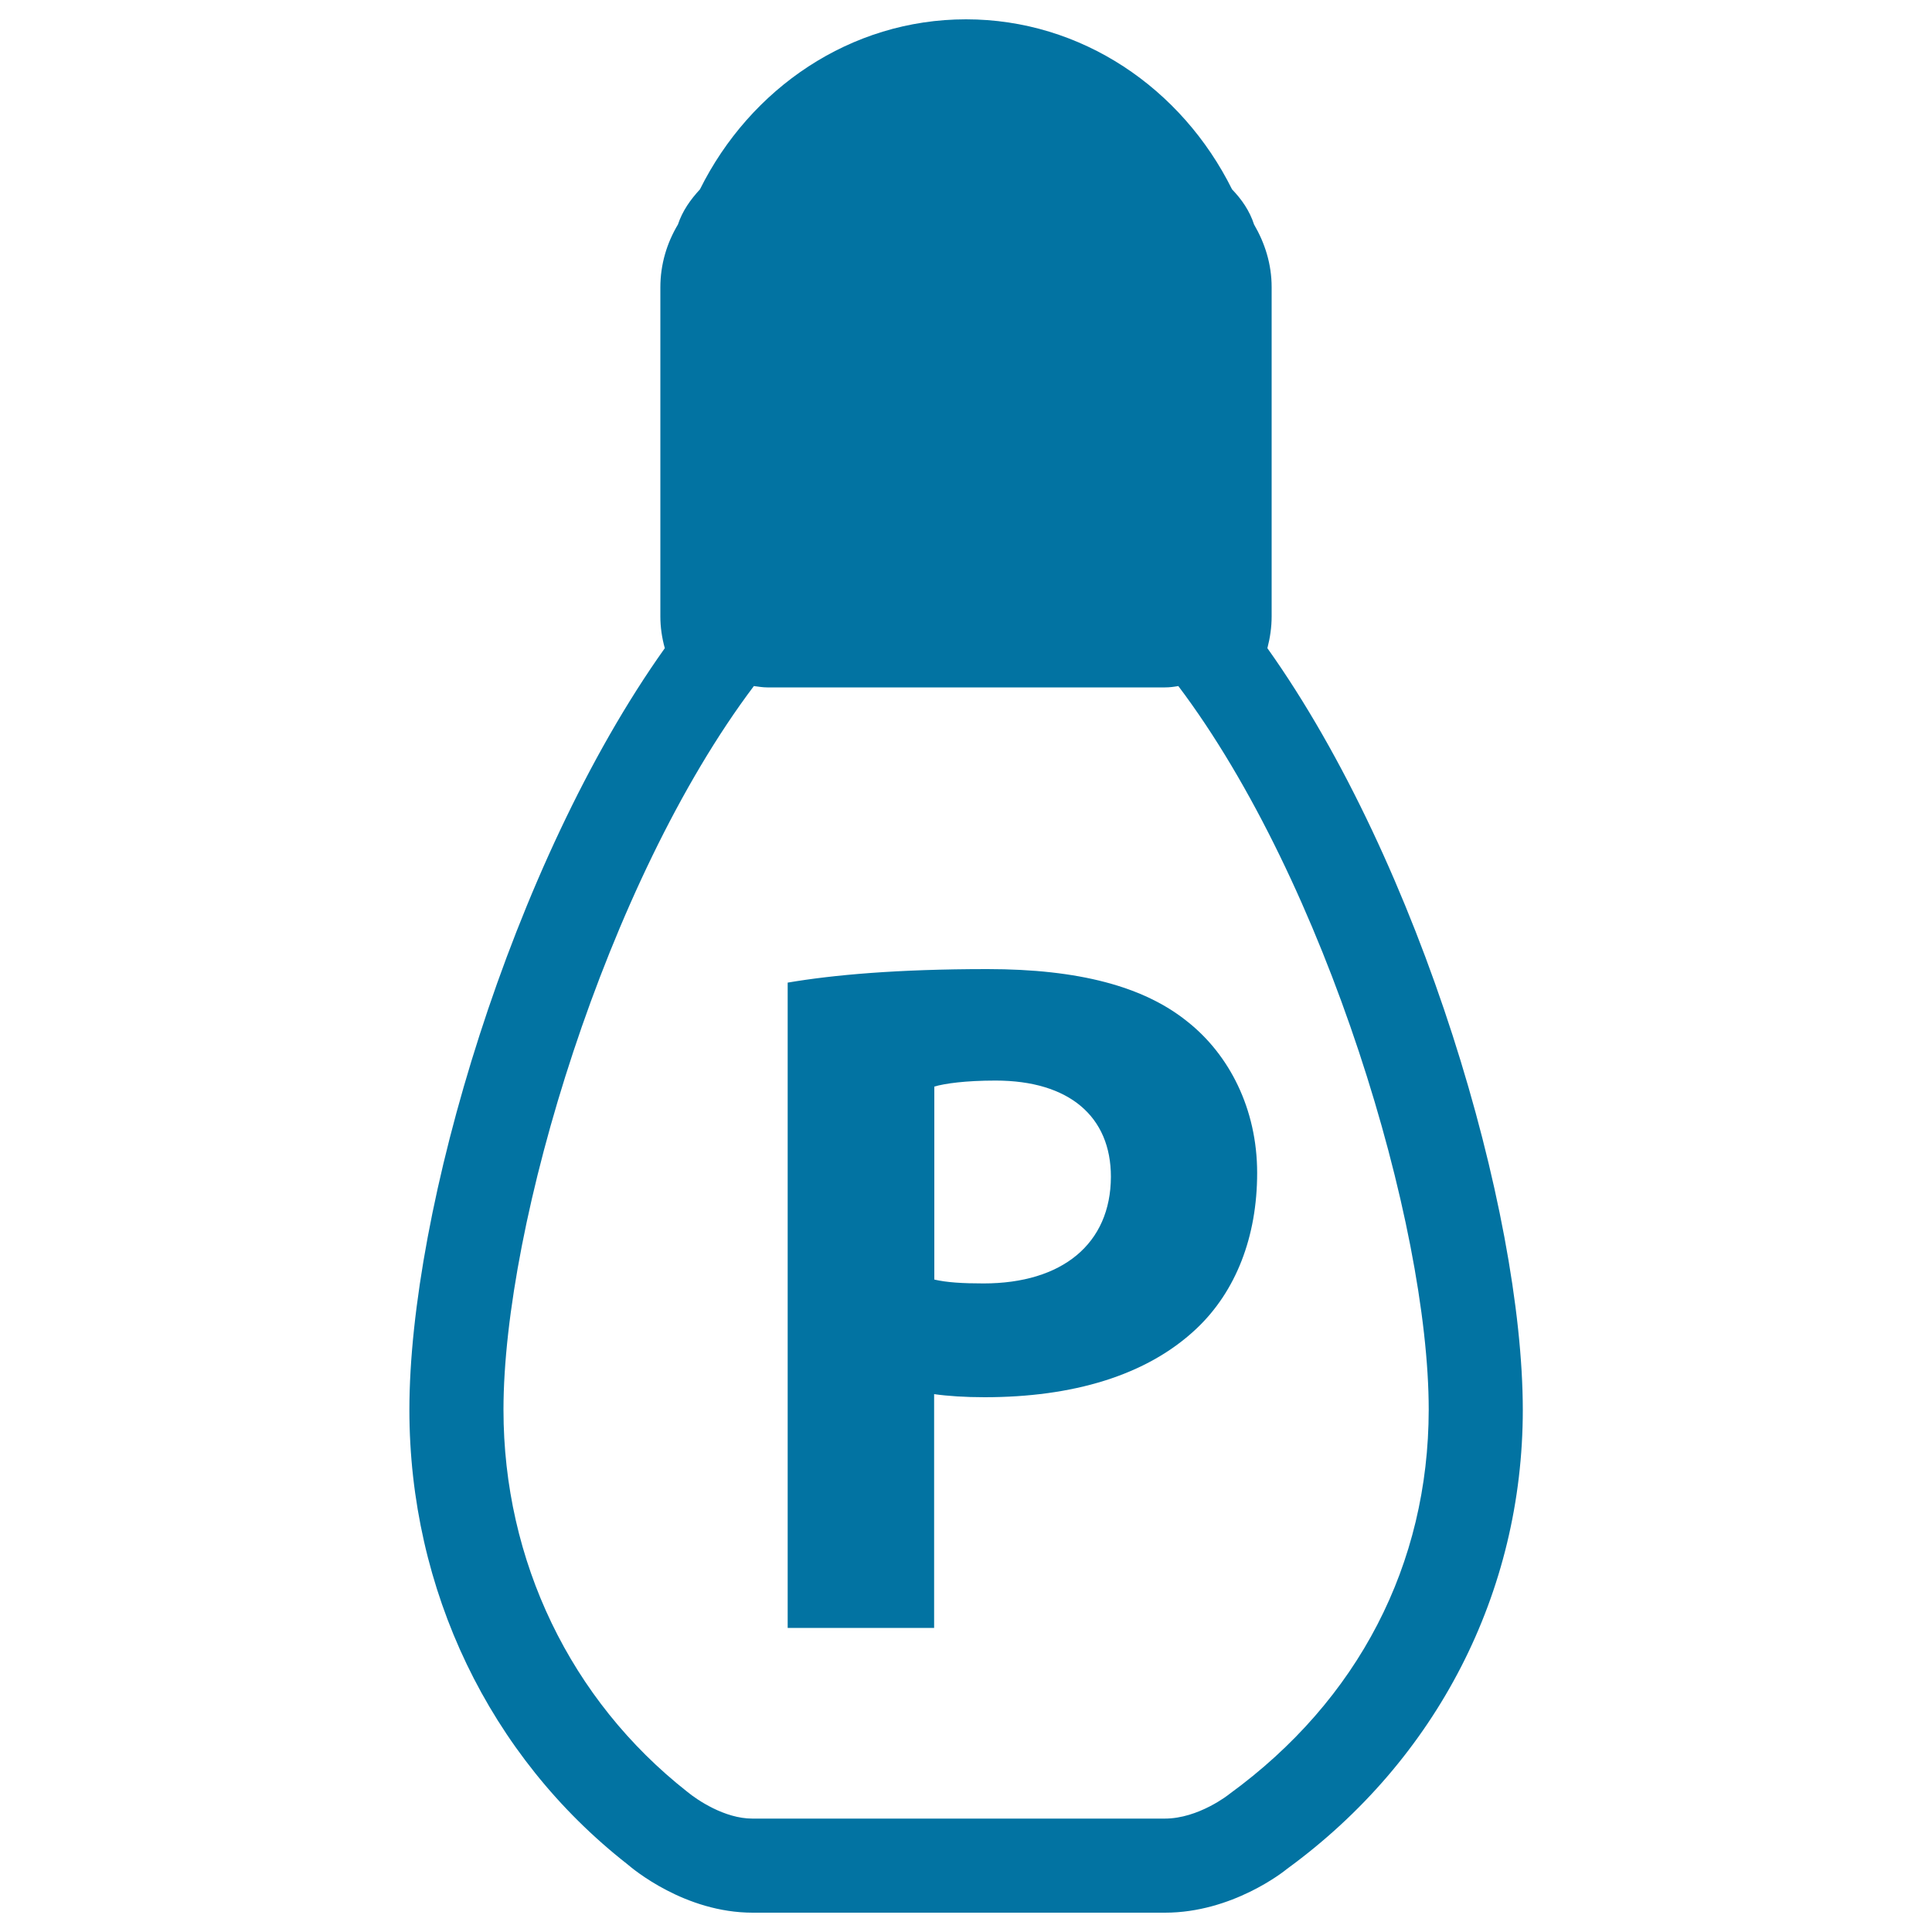
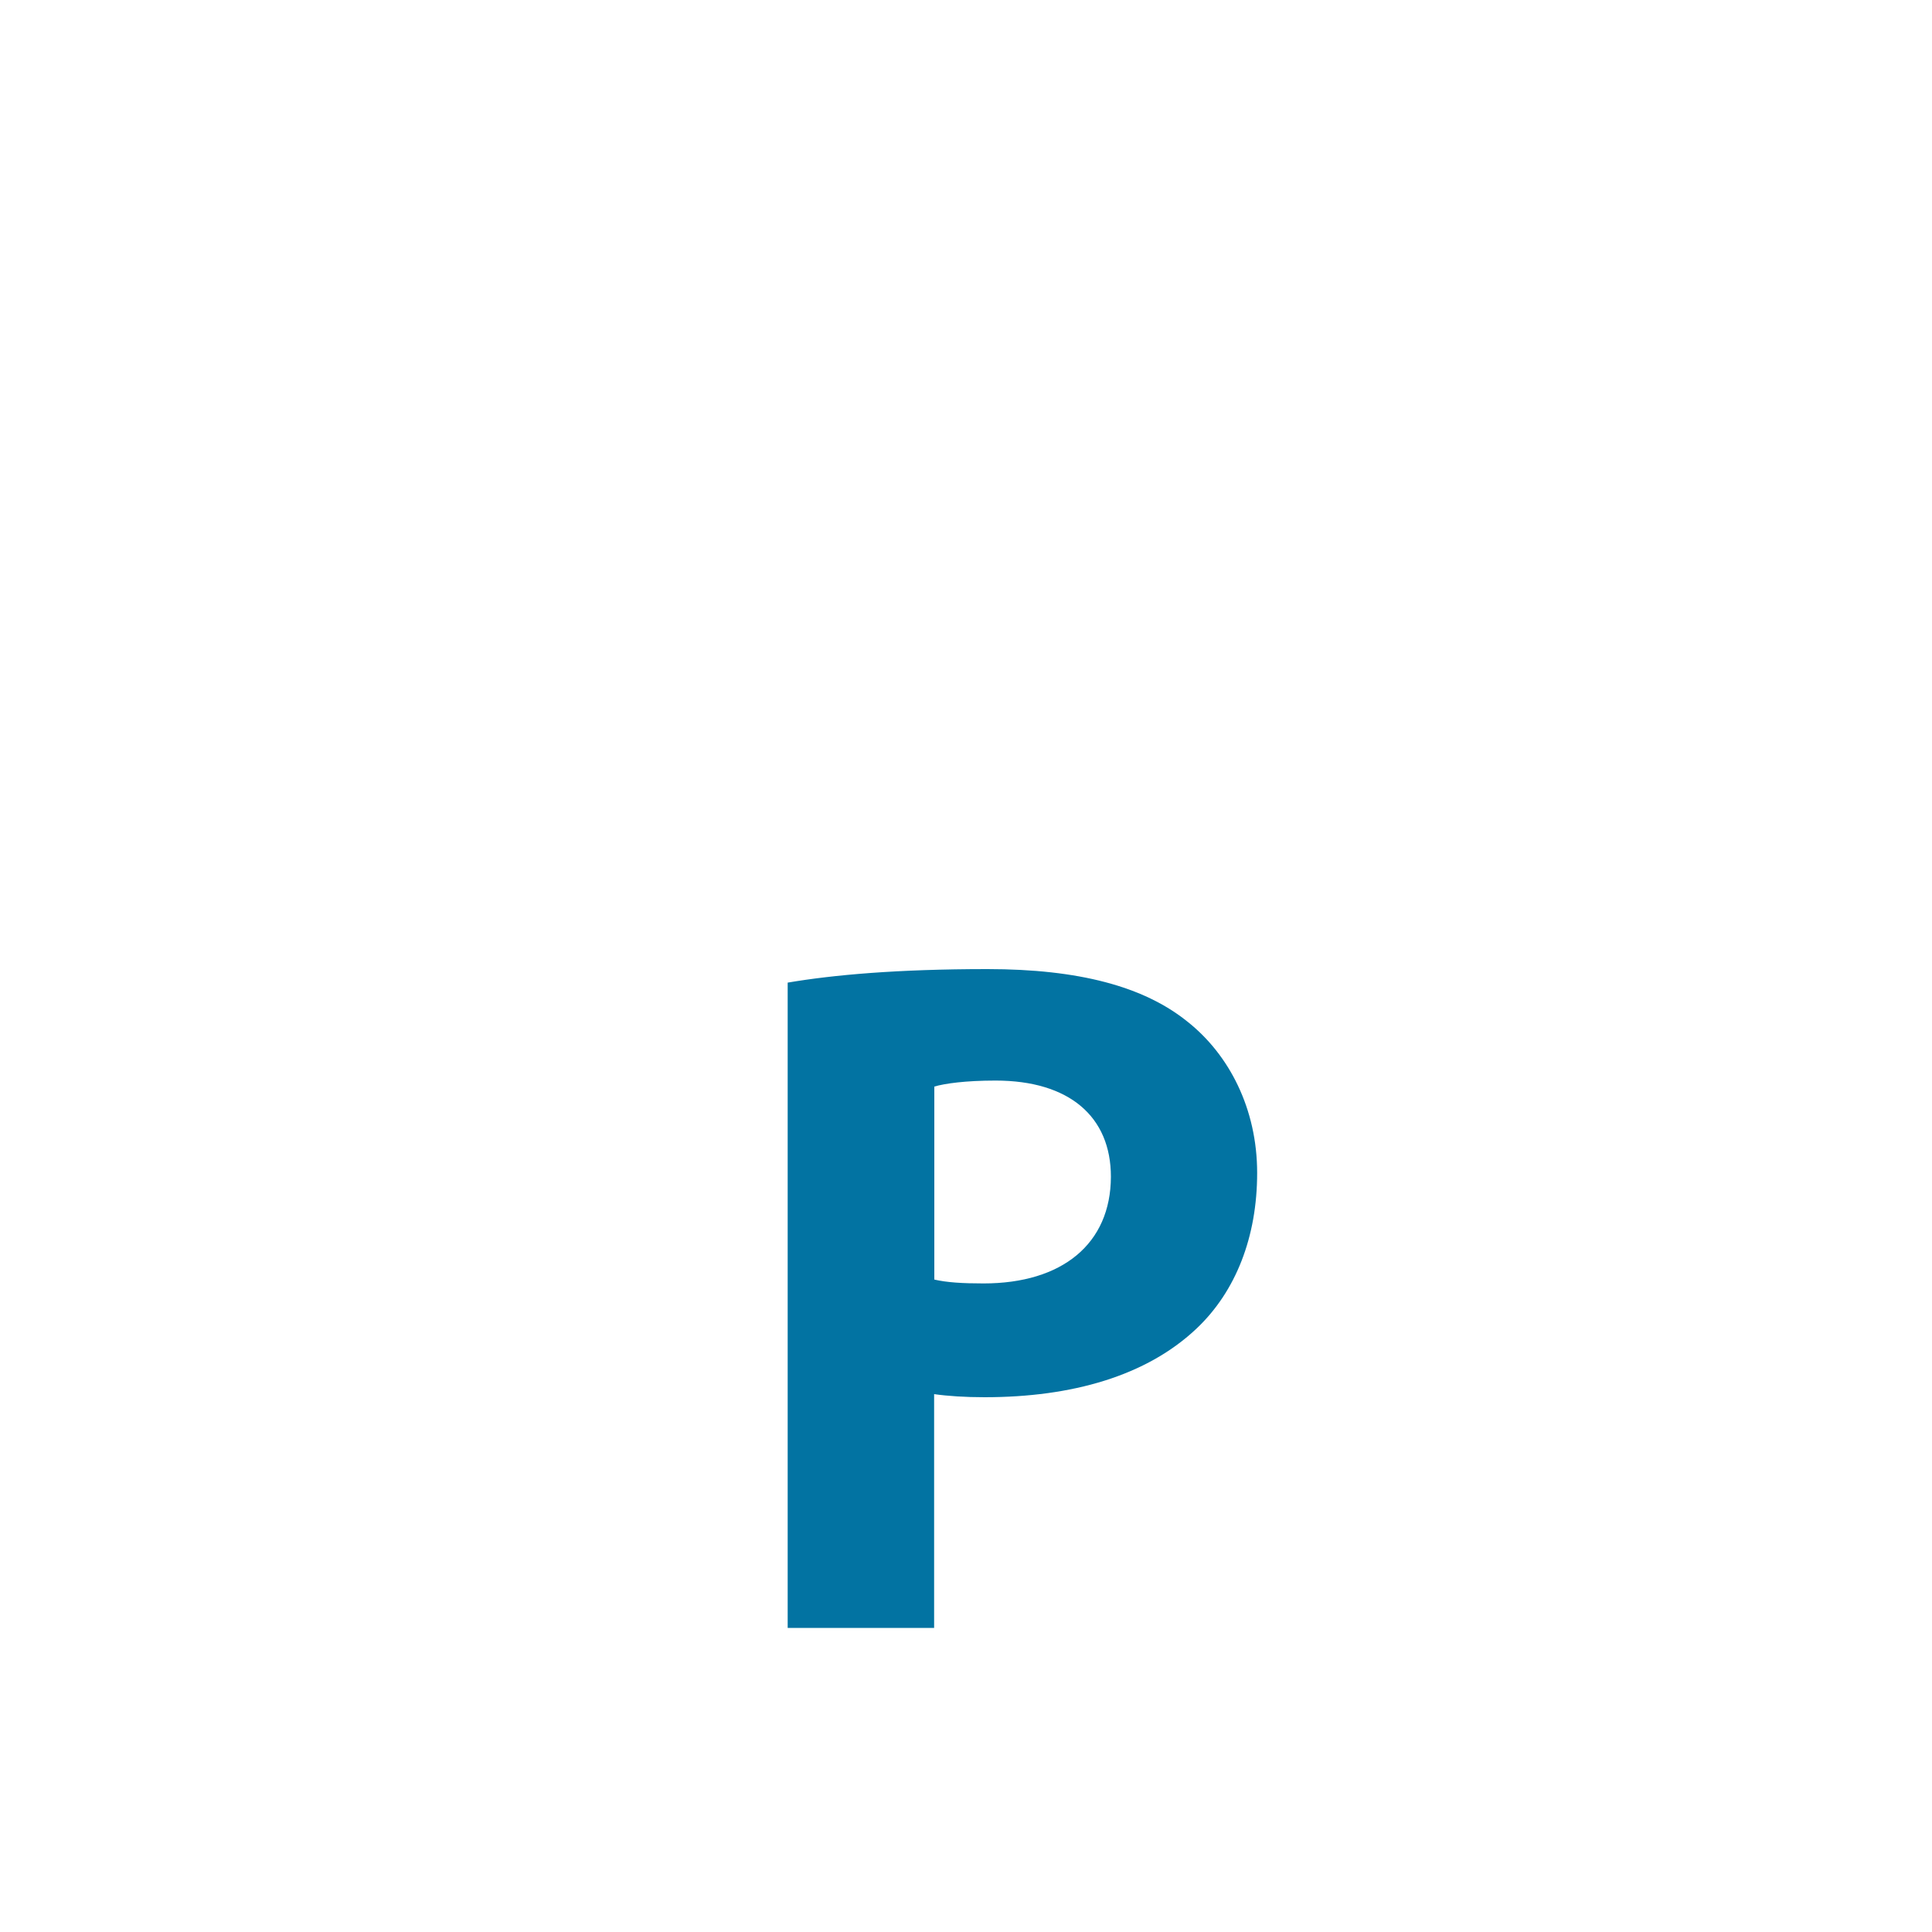
<svg xmlns="http://www.w3.org/2000/svg" viewBox="0 0 1000 1000" style="fill:#0273a2">
  <title>Light Bulb With Letter P SVG icon</title>
  <g>
    <g>
-       <path d="M656,335.5c1.4-5.4,2.2-10.9,2.2-16.5V148.6c0-11.9-3.5-22.8-9.1-32.4c-2.3-7.1-6.4-13-11.4-18.2C611.7,45.7,559.8,10,500,10c-59.8,0-111.7,35.7-137.7,88c-4.9,5.3-9.1,11.2-11.4,18.2c-5.7,9.5-9.1,20.6-9.1,32.5v170.4c0,5.5,0.8,11,2.3,16.4c-79.5,111.7-132.2,291.2-132.2,394.2c0,93.2,41.4,179.3,112.8,235.2c2.9,2.5,29.8,25.1,64.9,25.1H603c34.7,0,61.4-21.2,63.2-22.7c77.6-56.6,122-143.2,122-237.6C788.1,626.6,735.4,447.1,656,335.5z M636.3,928.6c-0.2,0.2-15.9,12.7-33.4,12.7H389.4c-14.3,0-28.5-9.6-33.7-13.9c-60.4-47.5-95.1-119.5-95.1-197.7c0-96.2,53.2-273.2,129.6-374.6c2.3,0.3,4.6,0.7,6.9,0.7H603c2.4,0,4.6-0.3,6.9-0.7c76.4,101.3,129.6,278.4,129.6,374.6C739.4,809.6,703.2,879.9,636.3,928.6z" />
      <path d="M511.1,501.6c-46.7,0-79.9,3-103.4,7v334h75.8V721.6c7,1,16.1,1.6,26.1,1.6c45.2,0,83.9-11,109.9-35.7c20.1-19.1,31.2-47.2,31.2-80.4c0-33.2-14.5-61.3-36.2-78.4C592,510.6,558.4,501.6,511.1,501.6z M509.1,664.3c-11,0-19-0.5-25.5-2v-99.9c5.5-1.6,16.1-3.1,31.7-3.1c38.1,0,59.7,18.6,59.7,49.8C574.9,643.8,549.8,664.3,509.1,664.3z" />
    </g>
  </g>
</svg>